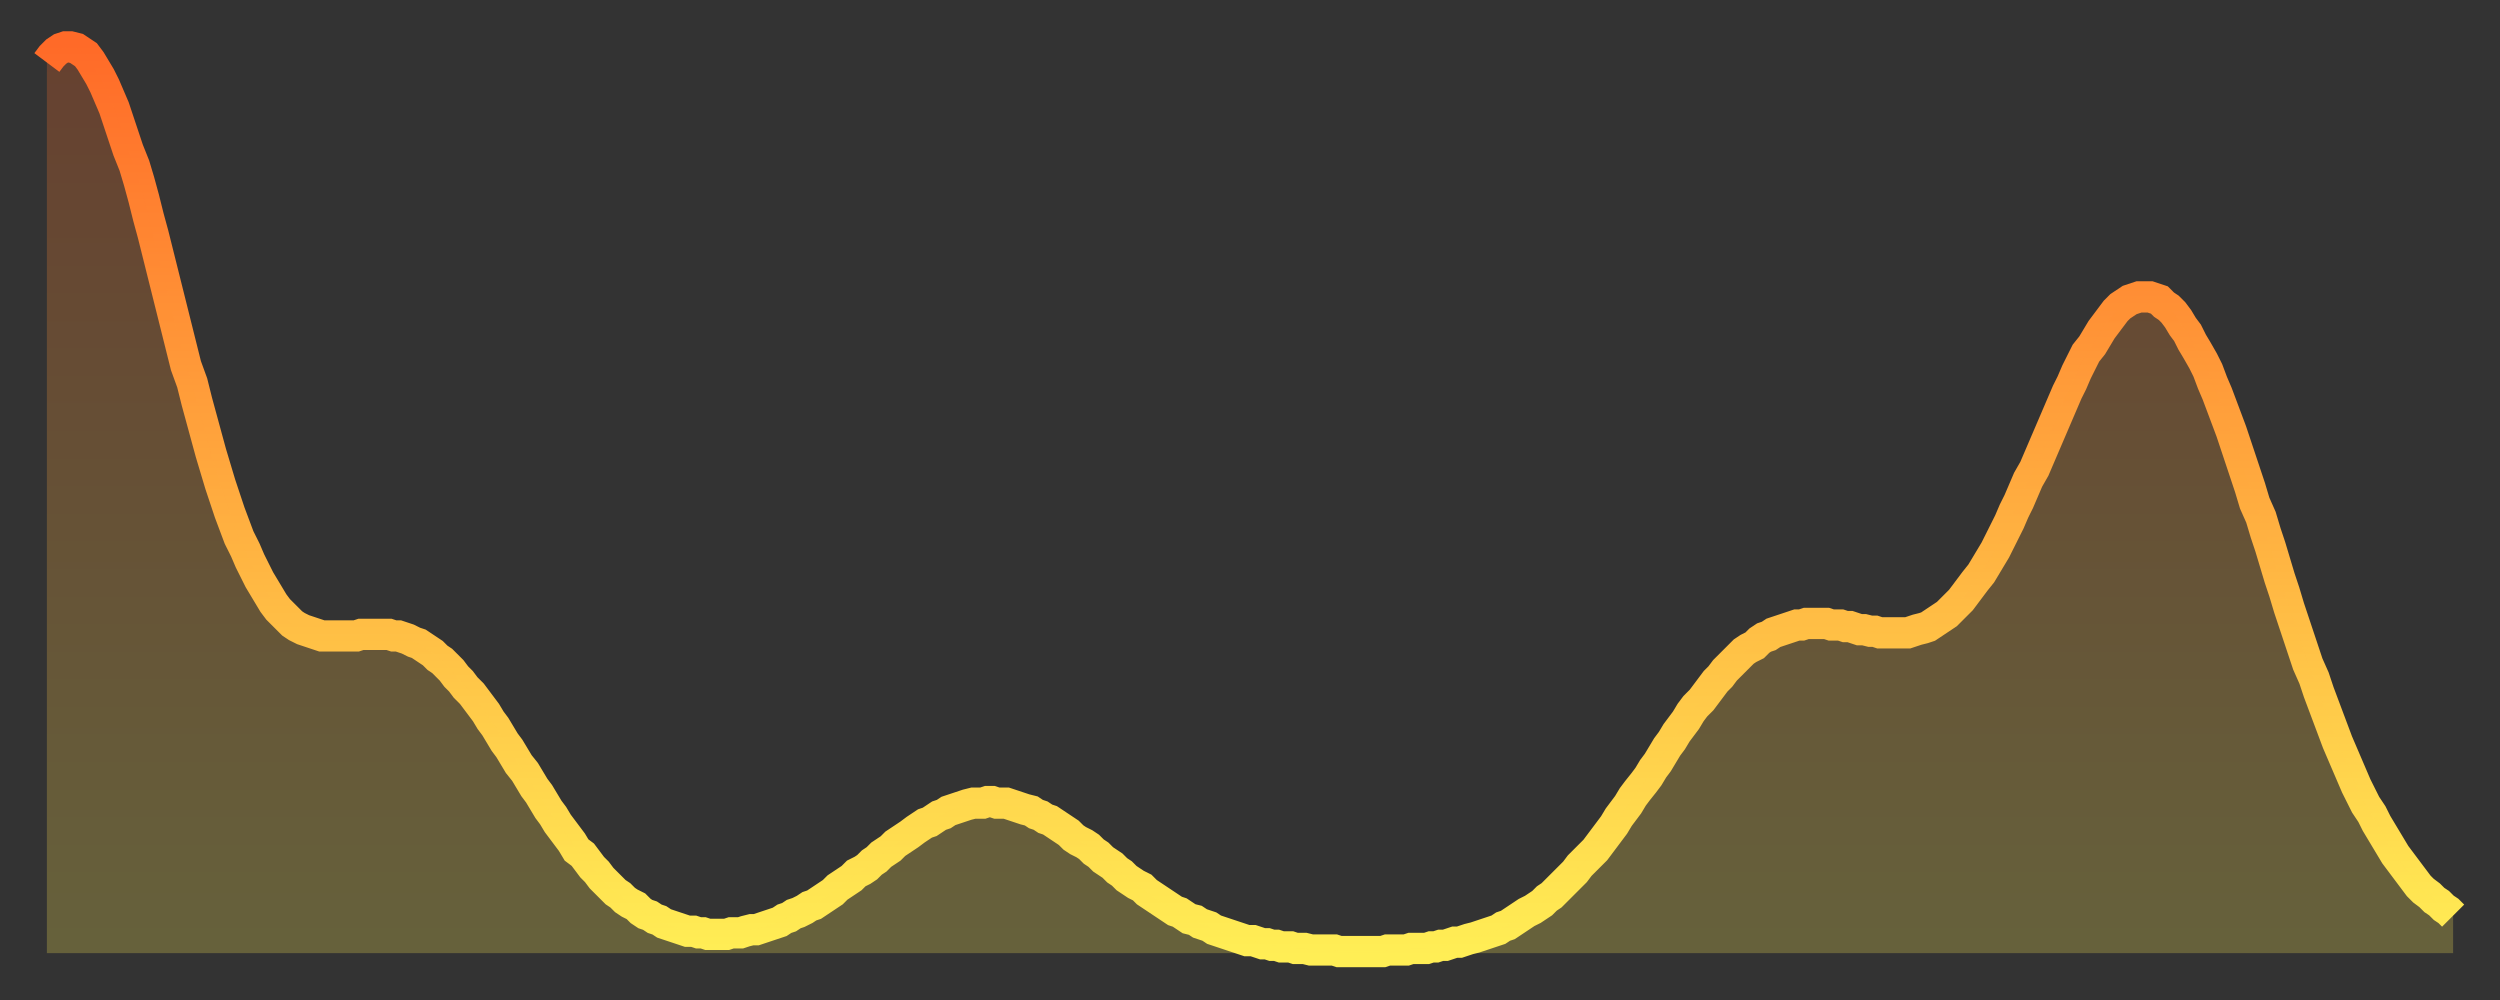
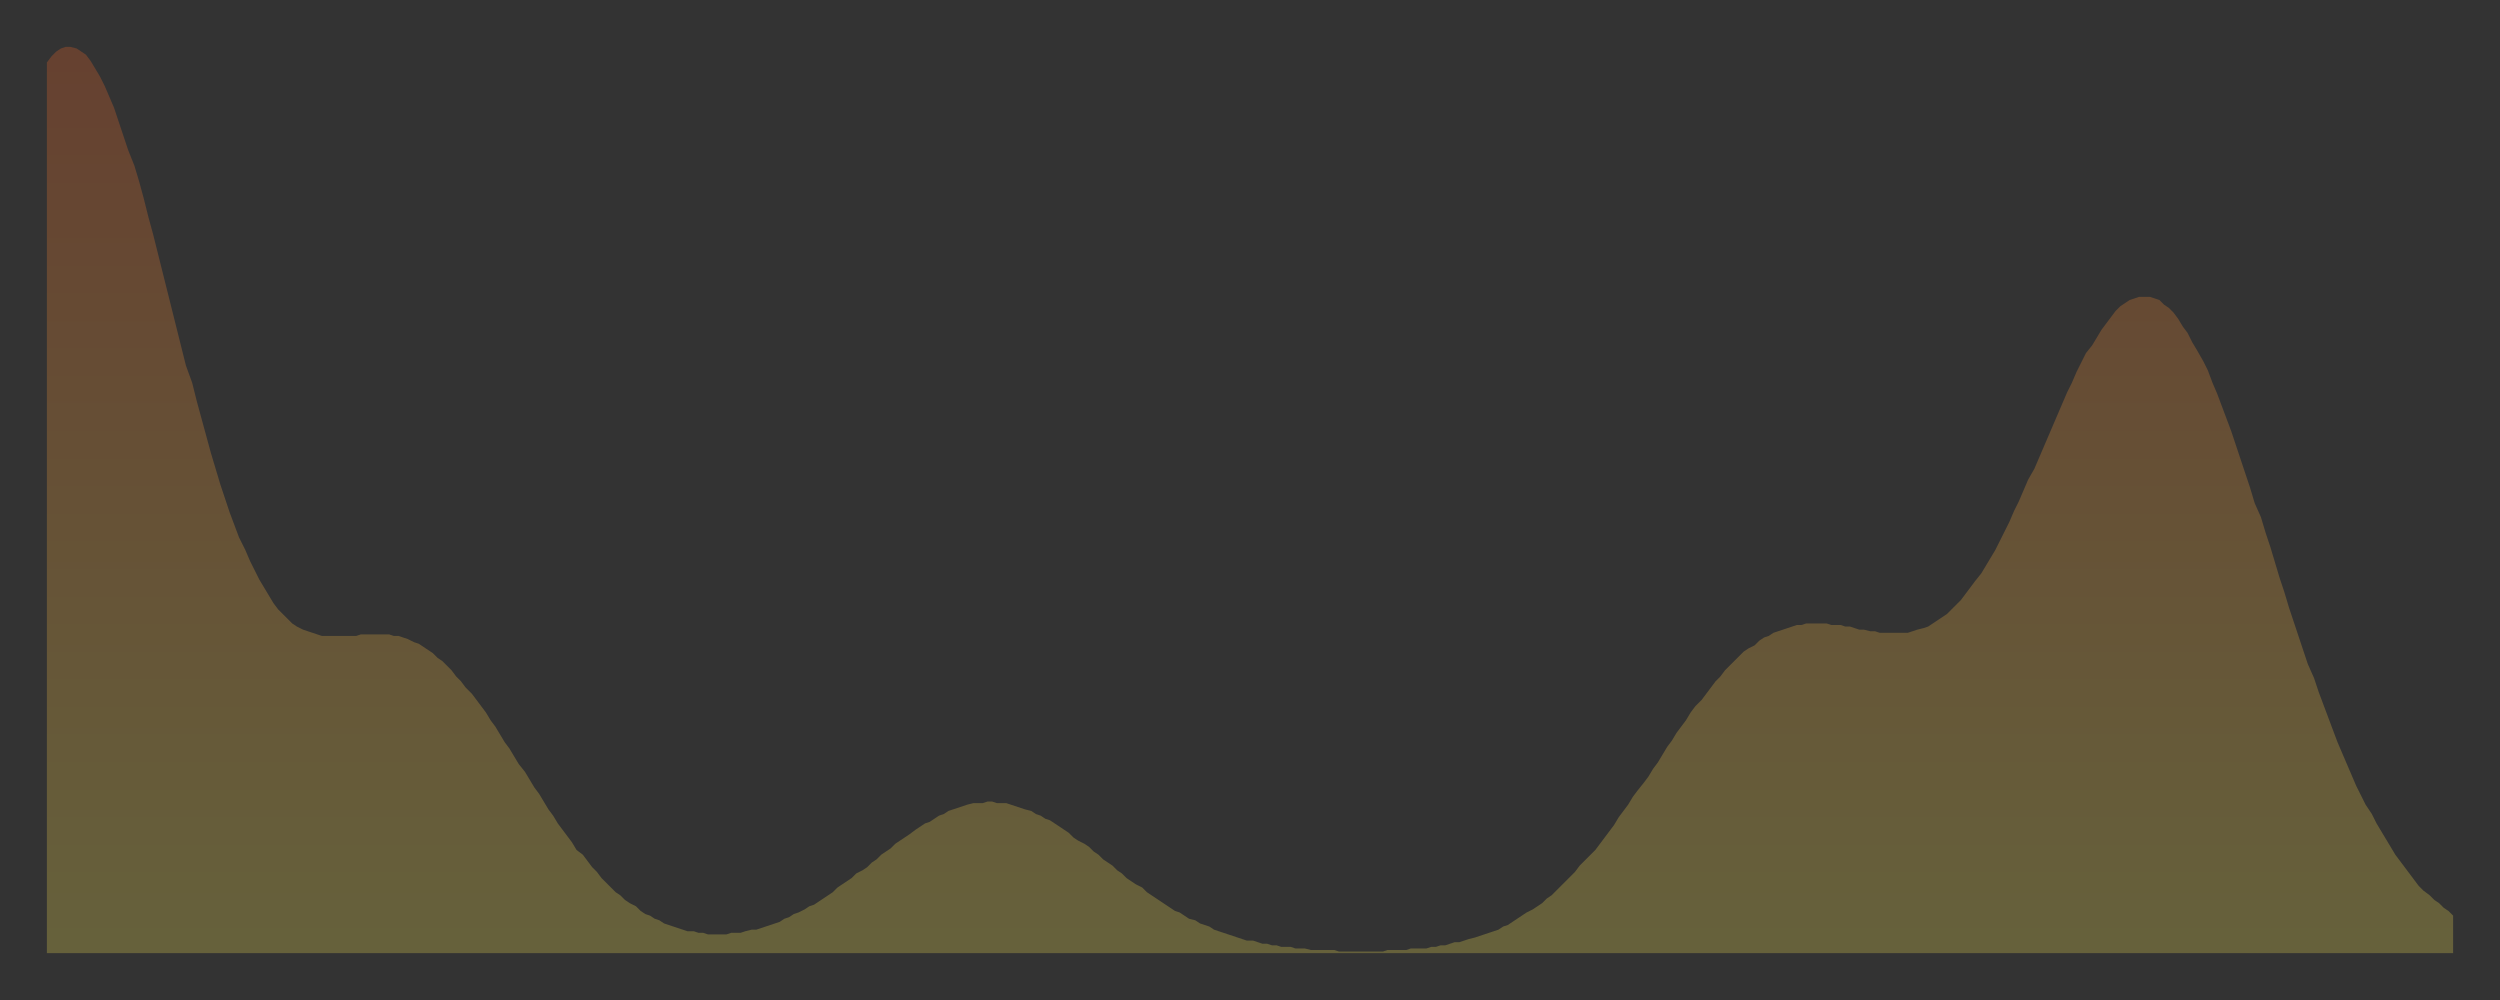
<svg xmlns="http://www.w3.org/2000/svg" baseProfile="full" height="64" version="1.1" width="160">
  <rect width="100%" height="100%" fill="#333333" stroke="none" />
  <defs>
    <linearGradient id="id248582" x1="0" x2="0" y1="0" y2="1">
      <stop offset="0%" stop-color="#ff6a28" />
      <stop offset="50%" stop-color="#ffac3f" />
      <stop offset="100%" stop-color="#ffee55" />
    </linearGradient>
  </defs>
  <g transform="translate(3,3)">
    <g>
-       <path d="M 0.0 1.0 0.3 0.6 0.6 0.3 0.9 0.1 1.2 0.0 1.5 0.0 1.9 0.1 2.2 0.3 2.5 0.5 2.8 0.9 3.1 1.4 3.4 1.9 3.7 2.5 4.0 3.2 4.3 3.9 4.6 4.8 4.9 5.7 5.2 6.6 5.6 7.6 5.9 8.6 6.2 9.7 6.5 10.9 6.8 12.0 7.1 13.2 7.4 14.4 7.7 15.6 8.0 16.8 8.3 18.0 8.6 19.2 8.9 20.4 9.3 21.5 9.6 22.7 9.9 23.8 10.2 24.9 10.5 26.0 10.8 27.0 11.1 28.0 11.4 28.9 11.7 29.8 12.0 30.6 12.3 31.4 12.7 32.2 13.0 32.9 13.3 33.5 13.6 34.1 13.9 34.6 14.2 35.1 14.5 35.6 14.8 36.0 15.1 36.3 15.4 36.6 15.7 36.9 16.0 37.1 16.4 37.3 16.7 37.4 17.0 37.5 17.3 37.6 17.6 37.7 17.9 37.7 18.2 37.7 18.5 37.7 18.8 37.7 19.1 37.7 19.4 37.7 19.8 37.7 20.1 37.6 20.4 37.6 20.7 37.6 21.0 37.6 21.3 37.6 21.6 37.6 21.9 37.6 22.2 37.7 22.5 37.7 22.8 37.8 23.1 37.9 23.5 38.1 23.8 38.2 24.1 38.4 24.4 38.6 24.7 38.8 25.0 39.1 25.3 39.3 25.6 39.6 25.9 39.9 26.2 40.3 26.5 40.6 26.8 41.0 27.2 41.4 27.5 41.8 27.8 42.2 28.1 42.6 28.4 43.1 28.7 43.5 29.0 44.0 29.3 44.5 29.6 44.9 29.9 45.4 30.2 45.9 30.6 46.4 30.9 46.9 31.2 47.4 31.5 47.8 31.8 48.3 32.1 48.8 32.4 49.2 32.7 49.7 33.0 50.1 33.3 50.5 33.6 50.9 33.9 51.4 34.3 51.7 34.6 52.1 34.9 52.5 35.2 52.8 35.5 53.2 35.8 53.5 36.1 53.8 36.4 54.1 36.7 54.3 37.0 54.6 37.3 54.8 37.7 55.0 38.0 55.3 38.3 55.5 38.6 55.6 38.9 55.8 39.2 55.9 39.5 56.1 39.8 56.2 40.1 56.3 40.4 56.4 40.7 56.5 41.0 56.6 41.4 56.6 41.7 56.7 42.0 56.7 42.3 56.8 42.6 56.8 42.9 56.8 43.2 56.8 43.5 56.8 43.8 56.7 44.1 56.7 44.4 56.7 44.7 56.6 45.1 56.5 45.4 56.5 45.7 56.4 46.0 56.3 46.3 56.2 46.6 56.1 46.9 56.0 47.2 55.8 47.5 55.7 47.8 55.5 48.1 55.4 48.5 55.2 48.8 55.0 49.1 54.9 49.4 54.7 49.7 54.5 50.0 54.3 50.3 54.1 50.6 53.8 50.9 53.6 51.2 53.4 51.5 53.2 51.8 52.9 52.2 52.7 52.5 52.5 52.8 52.2 53.1 52.0 53.4 51.7 53.7 51.5 54.0 51.3 54.3 51.0 54.6 50.8 54.9 50.6 55.2 50.4 55.6 50.1 55.9 49.9 56.2 49.7 56.5 49.6 56.8 49.4 57.1 49.2 57.4 49.1 57.7 48.9 58.0 48.8 58.3 48.7 58.6 48.6 58.9 48.5 59.3 48.4 59.6 48.4 59.9 48.4 60.2 48.3 60.5 48.3 60.8 48.4 61.1 48.4 61.4 48.4 61.7 48.5 62.0 48.6 62.3 48.7 62.6 48.8 63.0 48.9 63.3 49.1 63.6 49.2 63.9 49.4 64.2 49.5 64.5 49.7 64.8 49.9 65.1 50.1 65.4 50.3 65.7 50.6 66.0 50.8 66.4 51.0 66.7 51.2 67.0 51.5 67.3 51.7 67.6 52.0 67.9 52.2 68.2 52.4 68.5 52.7 68.8 52.9 69.1 53.2 69.4 53.4 69.7 53.6 70.1 53.8 70.4 54.1 70.7 54.3 71.0 54.5 71.3 54.7 71.6 54.9 71.9 55.1 72.2 55.3 72.5 55.4 72.8 55.6 73.1 55.8 73.5 55.9 73.8 56.1 74.1 56.2 74.4 56.3 74.7 56.5 75.0 56.6 75.3 56.7 75.6 56.8 75.9 56.9 76.2 57.0 76.5 57.1 76.8 57.2 77.2 57.2 77.5 57.3 77.8 57.4 78.1 57.4 78.4 57.5 78.7 57.5 79.0 57.6 79.3 57.6 79.6 57.6 79.9 57.7 80.2 57.7 80.5 57.7 80.9 57.8 81.2 57.8 81.5 57.8 81.8 57.8 82.1 57.8 82.4 57.8 82.7 57.9 83.0 57.9 83.3 57.9 83.6 57.9 83.9 57.9 84.3 57.9 84.6 57.9 84.9 57.9 85.2 57.9 85.5 57.9 85.8 57.8 86.1 57.8 86.4 57.8 86.7 57.8 87.0 57.8 87.3 57.7 87.6 57.7 88.0 57.7 88.3 57.7 88.6 57.6 88.9 57.6 89.2 57.5 89.5 57.5 89.8 57.4 90.1 57.3 90.4 57.3 90.7 57.2 91.0 57.1 91.4 57.0 91.7 56.9 92.0 56.8 92.3 56.7 92.6 56.6 92.9 56.5 93.2 56.3 93.5 56.2 93.8 56.0 94.1 55.8 94.4 55.6 94.7 55.4 95.1 55.2 95.4 55.0 95.7 54.8 96.0 54.5 96.3 54.3 96.6 54.0 96.9 53.7 97.2 53.4 97.5 53.1 97.8 52.8 98.1 52.4 98.4 52.1 98.8 51.7 99.1 51.4 99.4 51.0 99.7 50.6 100.0 50.2 100.3 49.8 100.6 49.3 100.9 48.9 101.2 48.5 101.5 48.0 101.8 47.6 102.2 47.1 102.5 46.7 102.8 46.2 103.1 45.8 103.4 45.3 103.7 44.8 104.0 44.4 104.3 43.9 104.6 43.5 104.9 43.1 105.2 42.6 105.5 42.2 105.9 41.8 106.2 41.4 106.5 41.0 106.8 40.6 107.1 40.3 107.4 39.9 107.7 39.6 108.0 39.3 108.3 39.0 108.6 38.7 108.9 38.5 109.3 38.3 109.6 38.0 109.9 37.8 110.2 37.7 110.5 37.5 110.8 37.4 111.1 37.3 111.4 37.2 111.7 37.1 112.0 37.0 112.3 37.0 112.6 36.9 113.0 36.9 113.3 36.9 113.6 36.9 113.9 36.9 114.2 37.0 114.5 37.0 114.8 37.0 115.1 37.1 115.4 37.1 115.7 37.2 116.0 37.3 116.3 37.3 116.7 37.4 117.0 37.4 117.3 37.5 117.6 37.5 117.9 37.5 118.2 37.5 118.5 37.5 118.8 37.5 119.1 37.5 119.4 37.4 119.7 37.3 120.1 37.2 120.4 37.1 120.7 36.9 121.0 36.7 121.3 36.5 121.6 36.3 121.9 36.0 122.2 35.7 122.5 35.4 122.8 35.0 123.1 34.6 123.4 34.2 123.8 33.7 124.1 33.2 124.4 32.7 124.7 32.2 125.0 31.6 125.3 31.0 125.6 30.4 125.9 29.7 126.2 29.1 126.5 28.4 126.8 27.7 127.2 27.0 127.5 26.3 127.8 25.6 128.1 24.9 128.4 24.2 128.7 23.5 129.0 22.8 129.3 22.1 129.6 21.5 129.9 20.8 130.2 20.2 130.5 19.6 130.9 19.1 131.2 18.6 131.5 18.1 131.8 17.7 132.1 17.3 132.4 16.9 132.7 16.6 133.0 16.4 133.3 16.2 133.6 16.1 133.9 16.0 134.2 16.0 134.6 16.0 134.9 16.1 135.2 16.2 135.5 16.5 135.8 16.7 136.1 17.0 136.4 17.4 136.7 17.9 137.0 18.3 137.3 18.9 137.6 19.4 138.0 20.1 138.3 20.7 138.6 21.5 138.9 22.2 139.2 23.0 139.5 23.8 139.8 24.6 140.1 25.5 140.4 26.4 140.7 27.3 141.0 28.2 141.3 29.2 141.7 30.1 142.0 31.1 142.3 32.0 142.6 33.0 142.9 34.0 143.2 34.9 143.5 35.9 143.8 36.8 144.1 37.7 144.4 38.6 144.7 39.5 145.1 40.4 145.4 41.3 145.7 42.1 146.0 42.9 146.3 43.7 146.6 44.5 146.9 45.2 147.2 45.9 147.5 46.6 147.8 47.3 148.1 47.9 148.4 48.5 148.8 49.1 149.1 49.7 149.4 50.2 149.7 50.7 150.0 51.2 150.3 51.7 150.6 52.1 150.9 52.5 151.2 52.9 151.5 53.3 151.8 53.7 152.1 54.0 152.5 54.3 152.8 54.6 153.1 54.8 153.4 55.1 153.7 55.3 154.0 55.6" fill="none" id="graph-curve" opacity="1" stroke="url(#id248582)" stroke-width="2" />
      <path d="M 0 58 L 0.0 1.0 0.3 0.6 0.6 0.3 0.9 0.1 1.2 0.0 1.5 0.0 1.9 0.1 2.2 0.3 2.5 0.5 2.8 0.9 3.1 1.4 3.4 1.9 3.7 2.5 4.0 3.2 4.3 3.9 4.6 4.8 4.9 5.7 5.2 6.6 5.6 7.6 5.9 8.6 6.2 9.7 6.5 10.9 6.8 12.0 7.1 13.2 7.4 14.4 7.7 15.6 8.0 16.8 8.3 18.0 8.6 19.2 8.9 20.4 9.3 21.5 9.6 22.7 9.9 23.8 10.2 24.9 10.5 26.0 10.8 27.0 11.1 28.0 11.4 28.9 11.7 29.8 12.0 30.6 12.3 31.4 12.7 32.2 13.0 32.9 13.3 33.5 13.6 34.1 13.9 34.6 14.2 35.1 14.5 35.6 14.8 36.0 15.1 36.3 15.4 36.6 15.7 36.9 16.0 37.1 16.4 37.3 16.7 37.4 17.0 37.5 17.3 37.6 17.6 37.7 17.9 37.7 18.2 37.7 18.5 37.7 18.8 37.7 19.1 37.7 19.4 37.7 19.8 37.7 20.1 37.6 20.4 37.6 20.7 37.6 21.0 37.6 21.3 37.6 21.6 37.6 21.9 37.6 22.2 37.7 22.5 37.7 22.8 37.8 23.1 37.9 23.5 38.1 23.8 38.2 24.1 38.4 24.4 38.6 24.7 38.8 25.0 39.1 25.3 39.3 25.6 39.6 25.9 39.9 26.2 40.3 26.5 40.6 26.8 41.0 27.2 41.4 27.5 41.8 27.8 42.2 28.1 42.6 28.4 43.1 28.7 43.5 29.0 44.0 29.3 44.5 29.6 44.9 29.9 45.4 30.2 45.9 30.6 46.4 30.9 46.9 31.2 47.4 31.5 47.8 31.8 48.3 32.1 48.8 32.4 49.2 32.7 49.7 33.0 50.1 33.3 50.5 33.6 50.9 33.9 51.4 34.3 51.7 34.6 52.1 34.9 52.5 35.2 52.8 35.5 53.2 35.8 53.5 36.1 53.8 36.4 54.1 36.7 54.3 37.0 54.6 37.3 54.8 37.7 55.0 38.0 55.3 38.3 55.5 38.6 55.6 38.9 55.8 39.2 55.9 39.5 56.1 39.8 56.2 40.1 56.3 40.4 56.4 40.7 56.5 41.0 56.6 41.4 56.6 41.7 56.7 42.0 56.7 42.3 56.8 42.6 56.8 42.9 56.8 43.2 56.8 43.5 56.8 43.8 56.7 44.1 56.7 44.4 56.7 44.7 56.6 45.1 56.5 45.4 56.5 45.7 56.4 46.0 56.3 46.3 56.2 46.6 56.1 46.9 56.0 47.2 55.8 47.5 55.7 47.8 55.5 48.1 55.4 48.5 55.2 48.8 55.0 49.1 54.9 49.4 54.7 49.7 54.5 50.0 54.3 50.3 54.1 50.6 53.8 50.9 53.6 51.2 53.4 51.5 53.2 51.8 52.9 52.2 52.7 52.5 52.5 52.8 52.2 53.1 52.0 53.4 51.7 53.7 51.5 54.0 51.3 54.3 51.0 54.6 50.8 54.9 50.6 55.2 50.4 55.6 50.1 55.9 49.9 56.2 49.7 56.5 49.6 56.8 49.4 57.1 49.2 57.4 49.1 57.7 48.9 58.0 48.8 58.3 48.7 58.6 48.6 58.9 48.5 59.3 48.4 59.6 48.4 59.9 48.4 60.2 48.3 60.5 48.3 60.8 48.4 61.1 48.4 61.4 48.4 61.7 48.5 62.0 48.6 62.3 48.7 62.6 48.8 63.0 48.9 63.3 49.1 63.6 49.2 63.9 49.4 64.2 49.5 64.5 49.7 64.8 49.9 65.1 50.1 65.4 50.3 65.7 50.6 66.0 50.8 66.4 51.0 66.7 51.2 67.0 51.5 67.3 51.7 67.6 52.0 67.9 52.2 68.2 52.4 68.5 52.7 68.8 52.9 69.1 53.2 69.4 53.4 69.7 53.6 70.1 53.8 70.4 54.1 70.7 54.3 71.0 54.5 71.3 54.7 71.6 54.9 71.9 55.1 72.2 55.3 72.5 55.4 72.8 55.6 73.1 55.8 73.5 55.9 73.8 56.1 74.1 56.2 74.4 56.3 74.7 56.5 75.0 56.6 75.3 56.7 75.6 56.8 75.9 56.9 76.2 57.0 76.5 57.1 76.8 57.2 77.2 57.2 77.5 57.3 77.8 57.4 78.1 57.4 78.4 57.5 78.7 57.5 79.0 57.6 79.3 57.6 79.6 57.6 79.9 57.7 80.2 57.7 80.5 57.7 80.9 57.8 81.2 57.8 81.5 57.8 81.8 57.8 82.1 57.8 82.4 57.8 82.7 57.9 83.0 57.9 83.3 57.9 83.6 57.9 83.9 57.9 84.3 57.9 84.6 57.9 84.9 57.9 85.2 57.9 85.5 57.9 85.8 57.8 86.1 57.8 86.4 57.8 86.7 57.8 87.0 57.8 87.3 57.7 87.6 57.7 88.0 57.7 88.3 57.7 88.6 57.6 88.9 57.6 89.2 57.5 89.5 57.5 89.8 57.4 90.1 57.3 90.4 57.3 90.7 57.2 91.0 57.1 91.4 57.0 91.7 56.9 92.0 56.8 92.3 56.7 92.6 56.6 92.9 56.5 93.2 56.3 93.5 56.2 93.8 56.0 94.1 55.8 94.4 55.6 94.7 55.4 95.1 55.2 95.4 55.0 95.7 54.8 96.0 54.5 96.3 54.3 96.6 54.0 96.9 53.7 97.2 53.4 97.5 53.1 97.8 52.8 98.1 52.4 98.4 52.1 98.8 51.7 99.1 51.4 99.4 51.0 99.7 50.6 100.0 50.2 100.3 49.8 100.6 49.3 100.9 48.9 101.2 48.5 101.5 48.0 101.8 47.6 102.2 47.1 102.5 46.7 102.8 46.2 103.1 45.8 103.4 45.3 103.7 44.8 104.0 44.4 104.3 43.9 104.6 43.5 104.9 43.1 105.2 42.6 105.5 42.2 105.9 41.8 106.2 41.4 106.5 41.0 106.8 40.6 107.1 40.3 107.4 39.9 107.7 39.6 108.0 39.3 108.3 39.0 108.6 38.7 108.9 38.5 109.3 38.3 109.6 38.0 109.9 37.8 110.2 37.7 110.5 37.5 110.8 37.4 111.1 37.3 111.4 37.2 111.7 37.1 112.0 37.0 112.3 37.0 112.6 36.9 113.0 36.9 113.3 36.9 113.6 36.9 113.9 36.9 114.2 37.0 114.5 37.0 114.8 37.0 115.1 37.1 115.4 37.1 115.7 37.2 116.0 37.3 116.3 37.3 116.7 37.4 117.0 37.4 117.3 37.5 117.6 37.5 117.9 37.5 118.2 37.5 118.5 37.5 118.8 37.5 119.1 37.5 119.4 37.4 119.7 37.3 120.1 37.2 120.4 37.1 120.7 36.9 121.0 36.7 121.3 36.5 121.6 36.3 121.9 36.0 122.2 35.7 122.5 35.4 122.8 35.0 123.1 34.6 123.4 34.2 123.8 33.7 124.1 33.2 124.4 32.7 124.7 32.2 125.0 31.6 125.3 31.0 125.6 30.4 125.9 29.7 126.2 29.1 126.5 28.4 126.8 27.7 127.2 27.0 127.5 26.3 127.8 25.6 128.1 24.9 128.4 24.2 128.7 23.5 129.0 22.8 129.3 22.1 129.6 21.5 129.9 20.8 130.2 20.2 130.5 19.6 130.9 19.1 131.2 18.6 131.5 18.1 131.8 17.7 132.1 17.3 132.4 16.9 132.7 16.6 133.0 16.4 133.3 16.2 133.6 16.1 133.9 16.0 134.2 16.0 134.6 16.0 134.9 16.1 135.2 16.2 135.5 16.5 135.8 16.7 136.1 17.0 136.4 17.4 136.7 17.9 137.0 18.3 137.3 18.9 137.6 19.4 138.0 20.1 138.3 20.7 138.6 21.5 138.9 22.2 139.2 23.0 139.5 23.8 139.8 24.6 140.1 25.5 140.4 26.4 140.7 27.3 141.0 28.2 141.3 29.2 141.7 30.1 142.0 31.1 142.3 32.0 142.6 33.0 142.9 34.0 143.2 34.9 143.5 35.9 143.8 36.8 144.1 37.7 144.4 38.6 144.7 39.5 145.1 40.4 145.4 41.3 145.7 42.1 146.0 42.9 146.3 43.7 146.6 44.5 146.9 45.2 147.2 45.9 147.5 46.6 147.8 47.3 148.1 47.9 148.4 48.5 148.8 49.1 149.1 49.7 149.4 50.2 149.7 50.7 150.0 51.2 150.3 51.7 150.6 52.1 150.9 52.5 151.2 52.9 151.5 53.3 151.8 53.7 152.1 54.0 152.5 54.3 152.8 54.6 153.1 54.8 153.4 55.1 153.7 55.3 154.0 55.6 154 58" fill="url(#id248582)" fill-opacity=".25" id="graph-shadow" />
    </g>
  </g>
</svg>